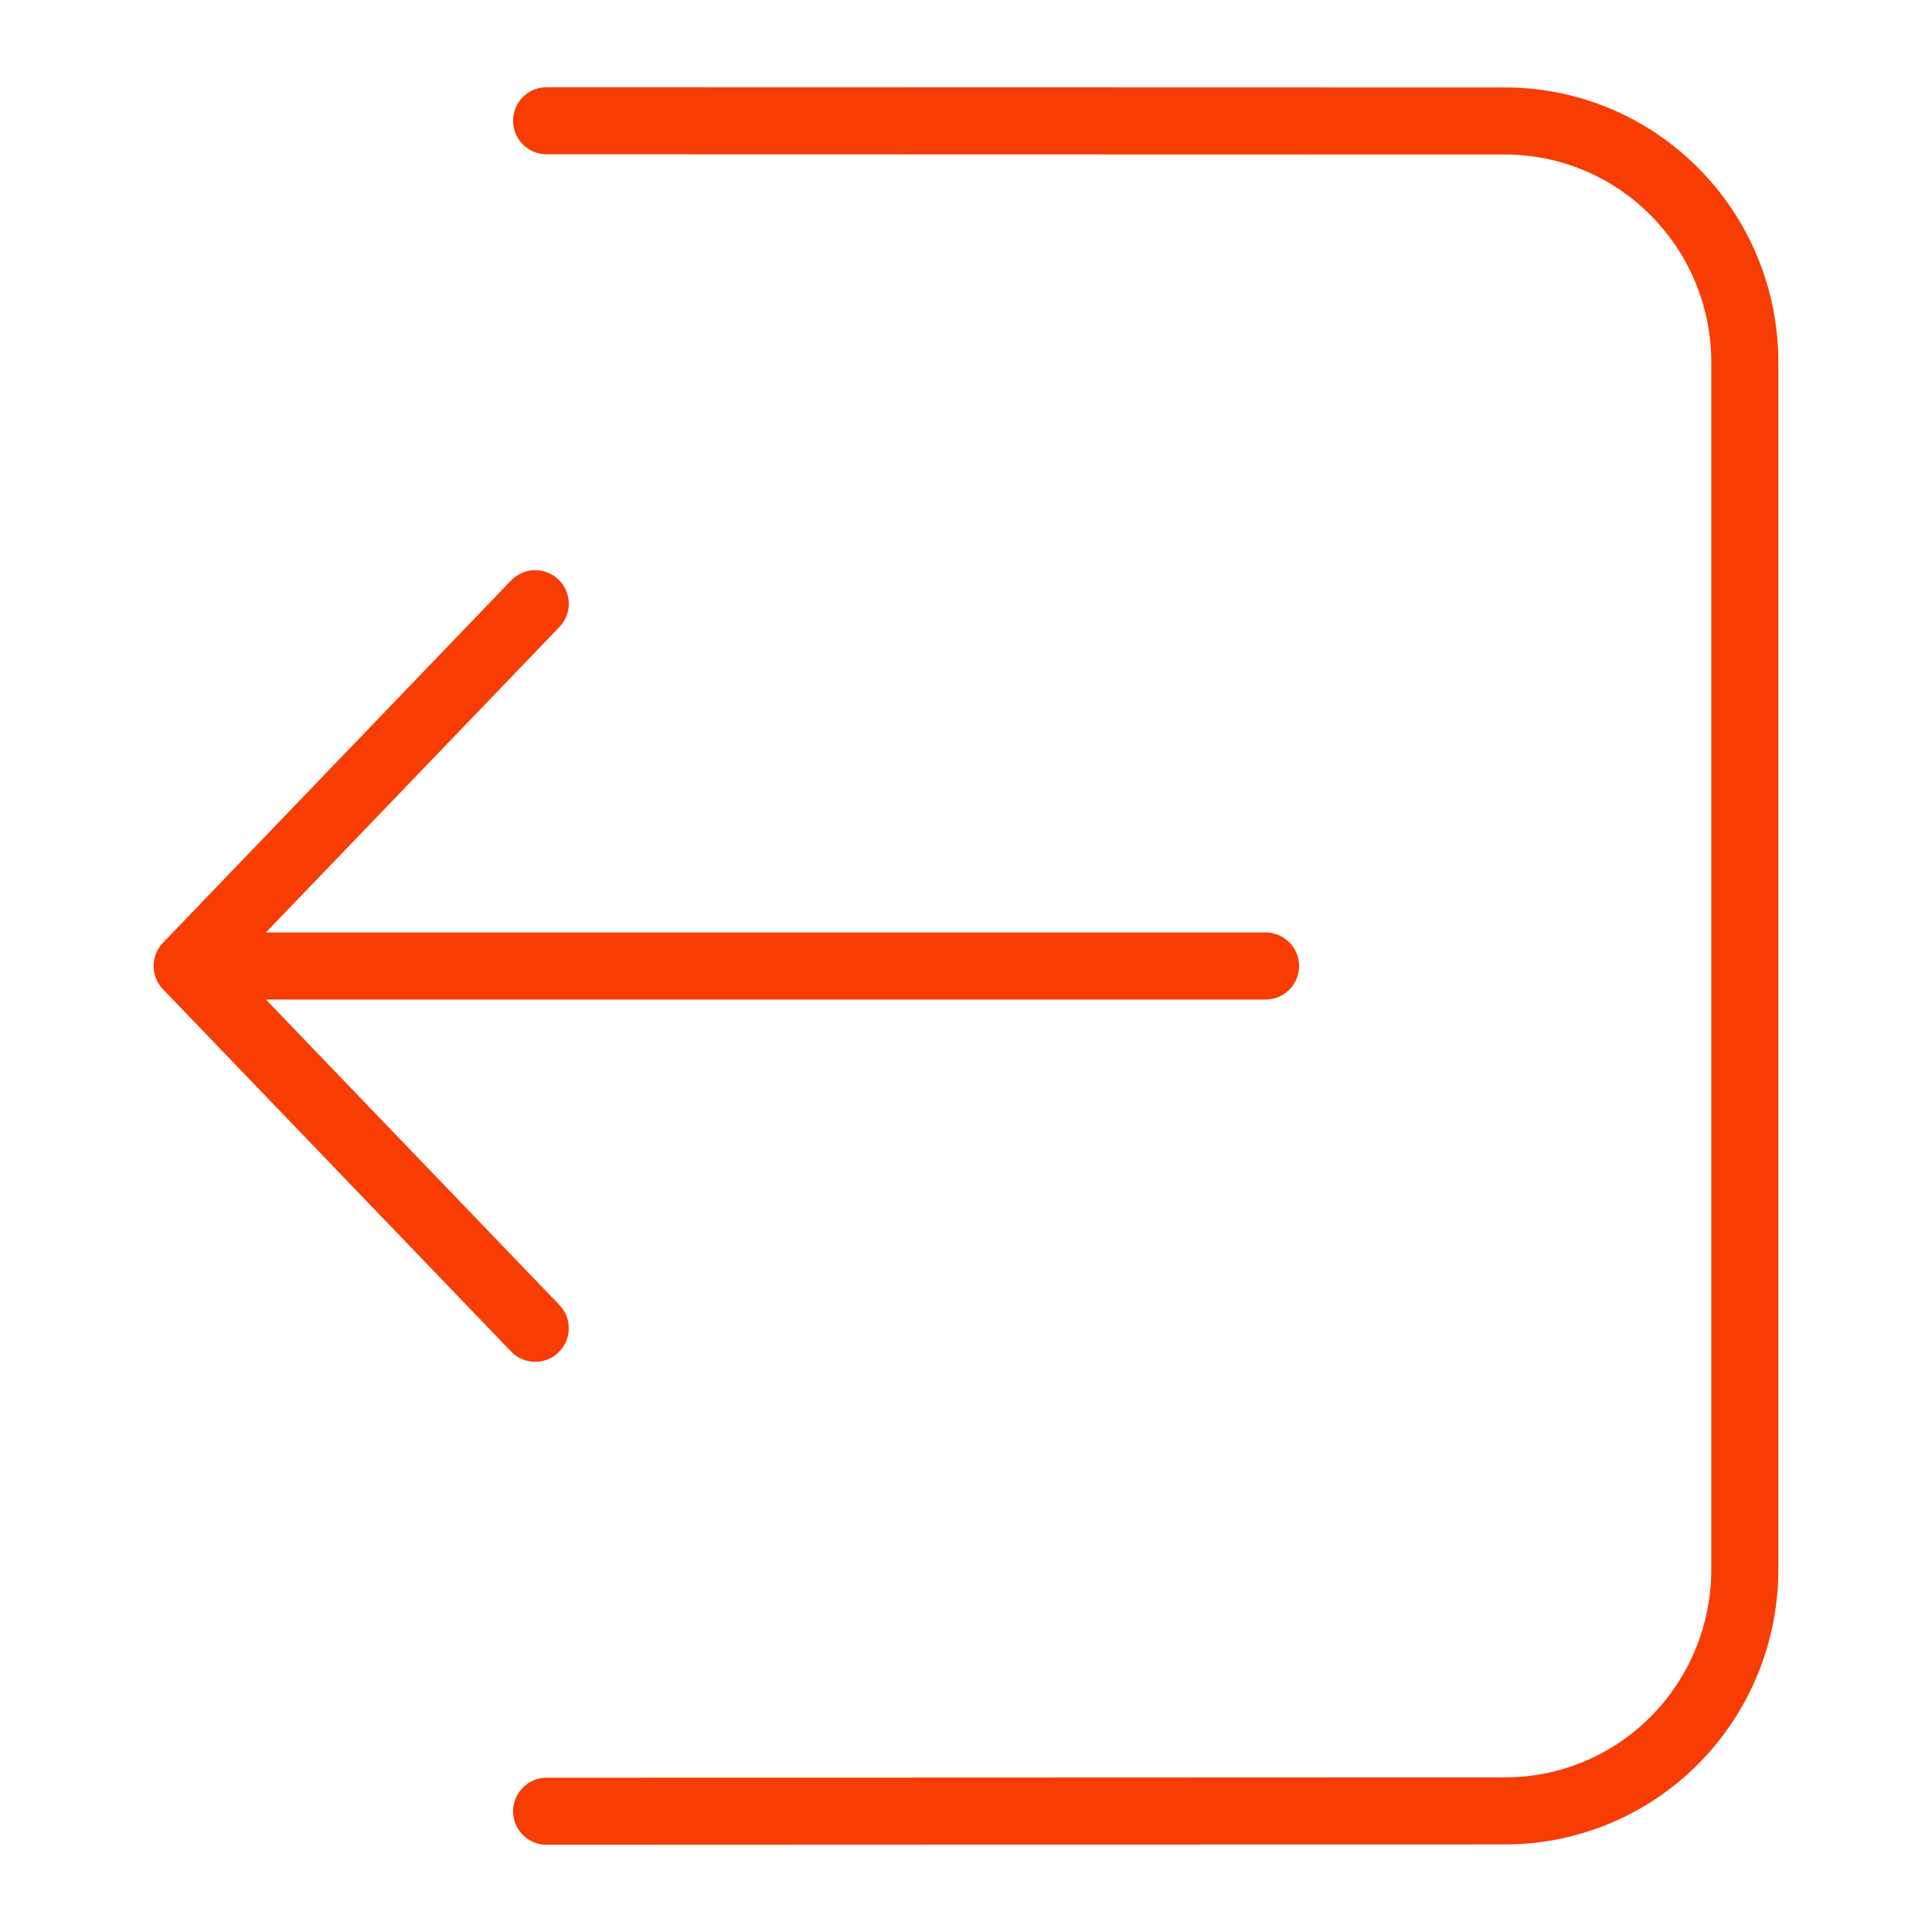
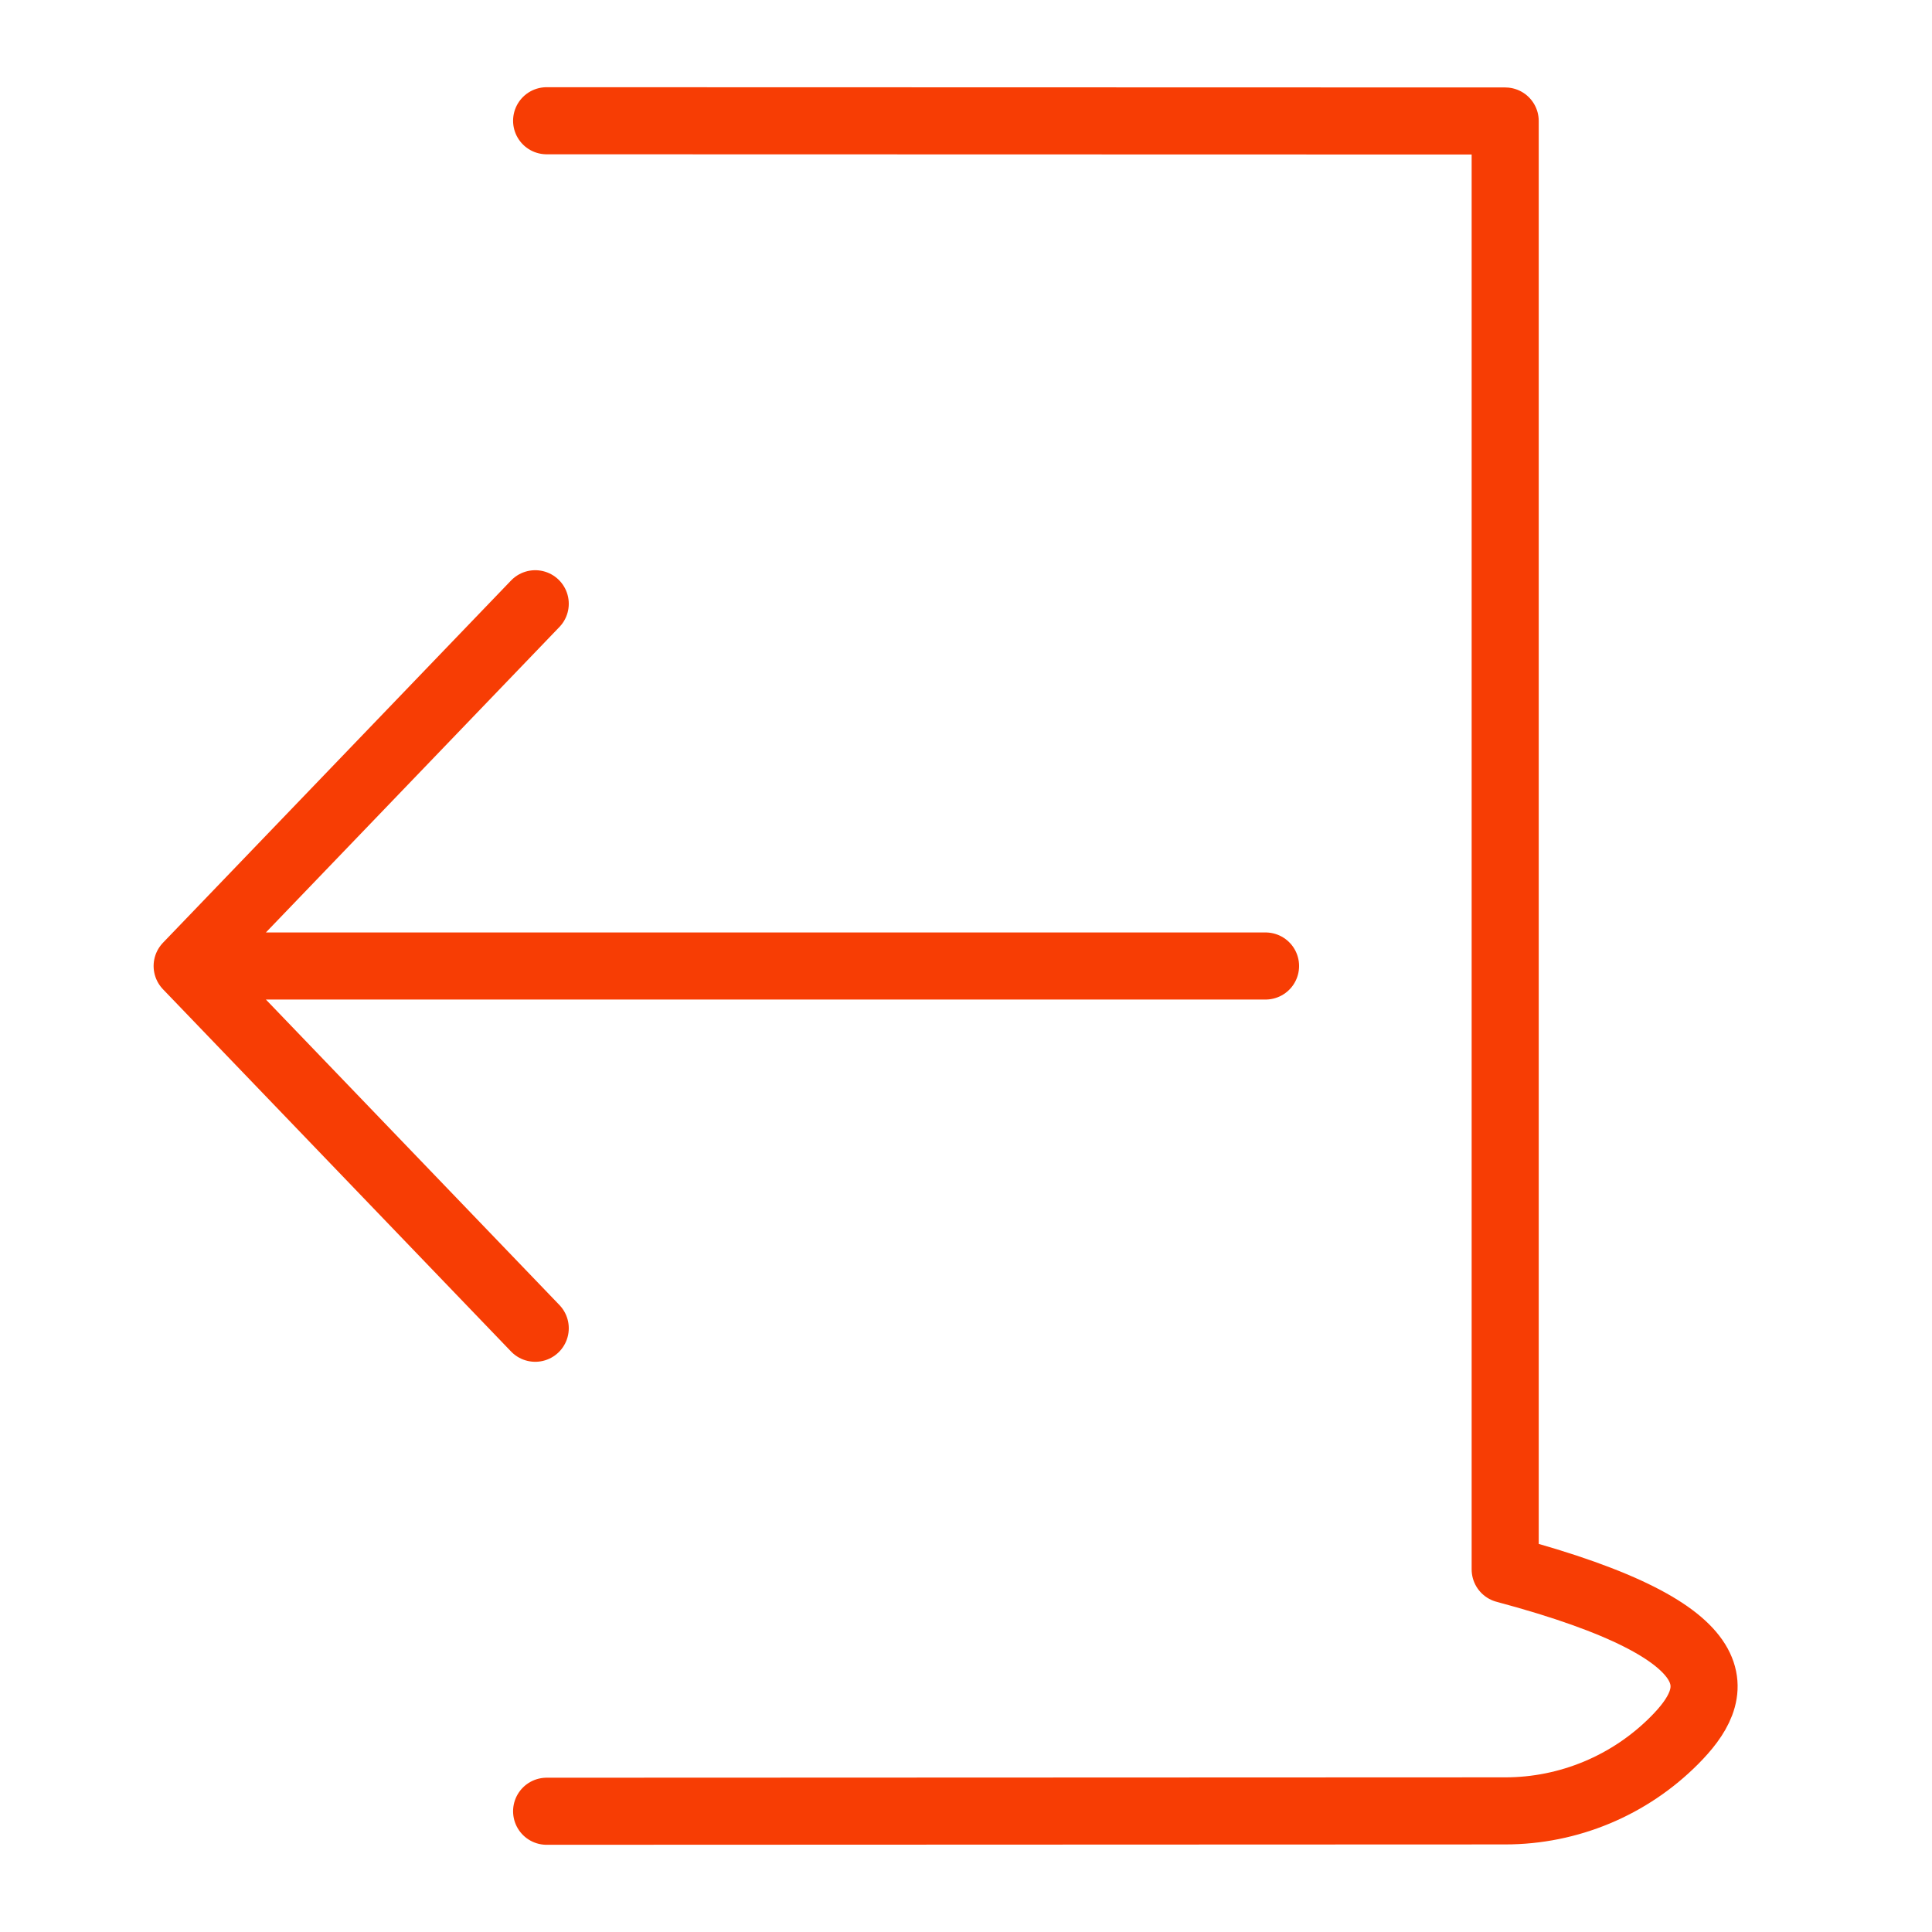
<svg xmlns="http://www.w3.org/2000/svg" width="144" height="144" viewBox="0 0 144 144" fill="none">
-   <path d="M39.893 99L13.949 72M13.949 72L39.893 45M13.949 72H94.326M40.742 9L112.188 9.018C122.047 9.027 130.049 17.082 130.049 27.018V116.973C130.049 121.747 128.167 126.325 124.818 129.701C121.468 133.077 116.925 134.973 112.188 134.973L40.742 135" stroke="#F73D04" stroke-width="5" stroke-linecap="round" stroke-linejoin="round" />
+   <path d="M39.893 99L13.949 72M13.949 72L39.893 45M13.949 72H94.326M40.742 9L112.188 9.018V116.973C130.049 121.747 128.167 126.325 124.818 129.701C121.468 133.077 116.925 134.973 112.188 134.973L40.742 135" stroke="#F73D04" stroke-width="5" stroke-linecap="round" stroke-linejoin="round" />
</svg>